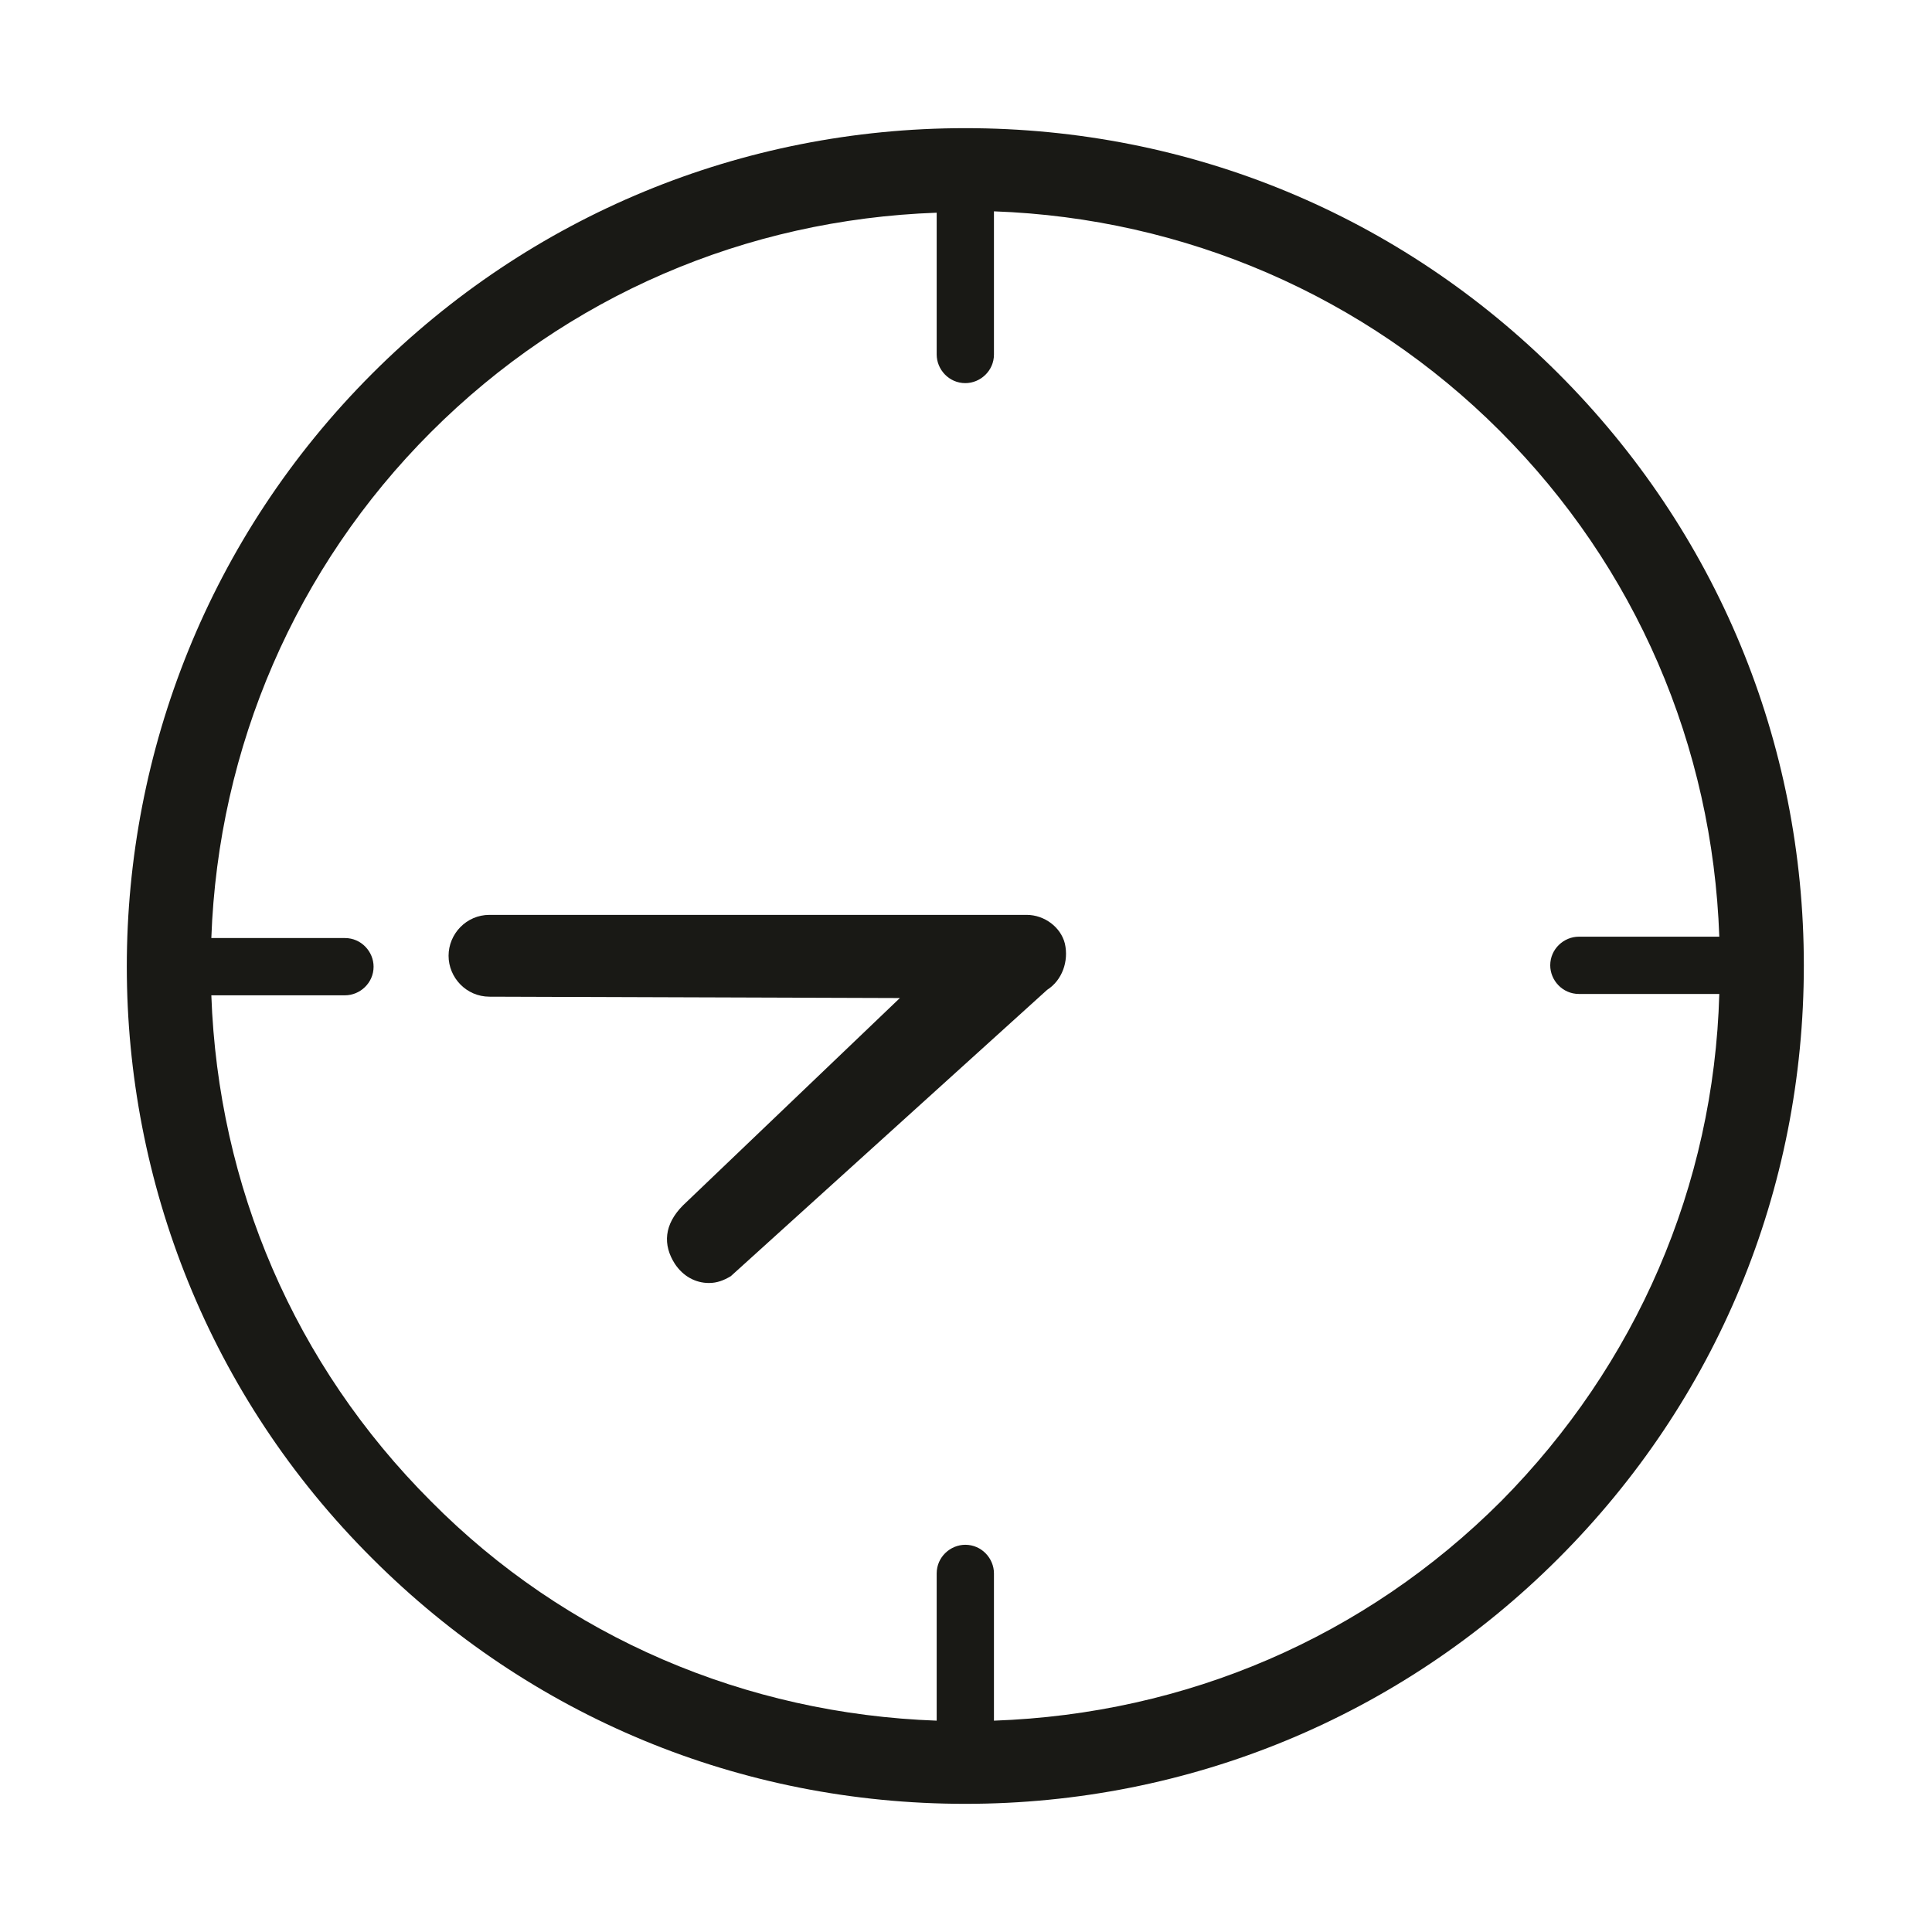
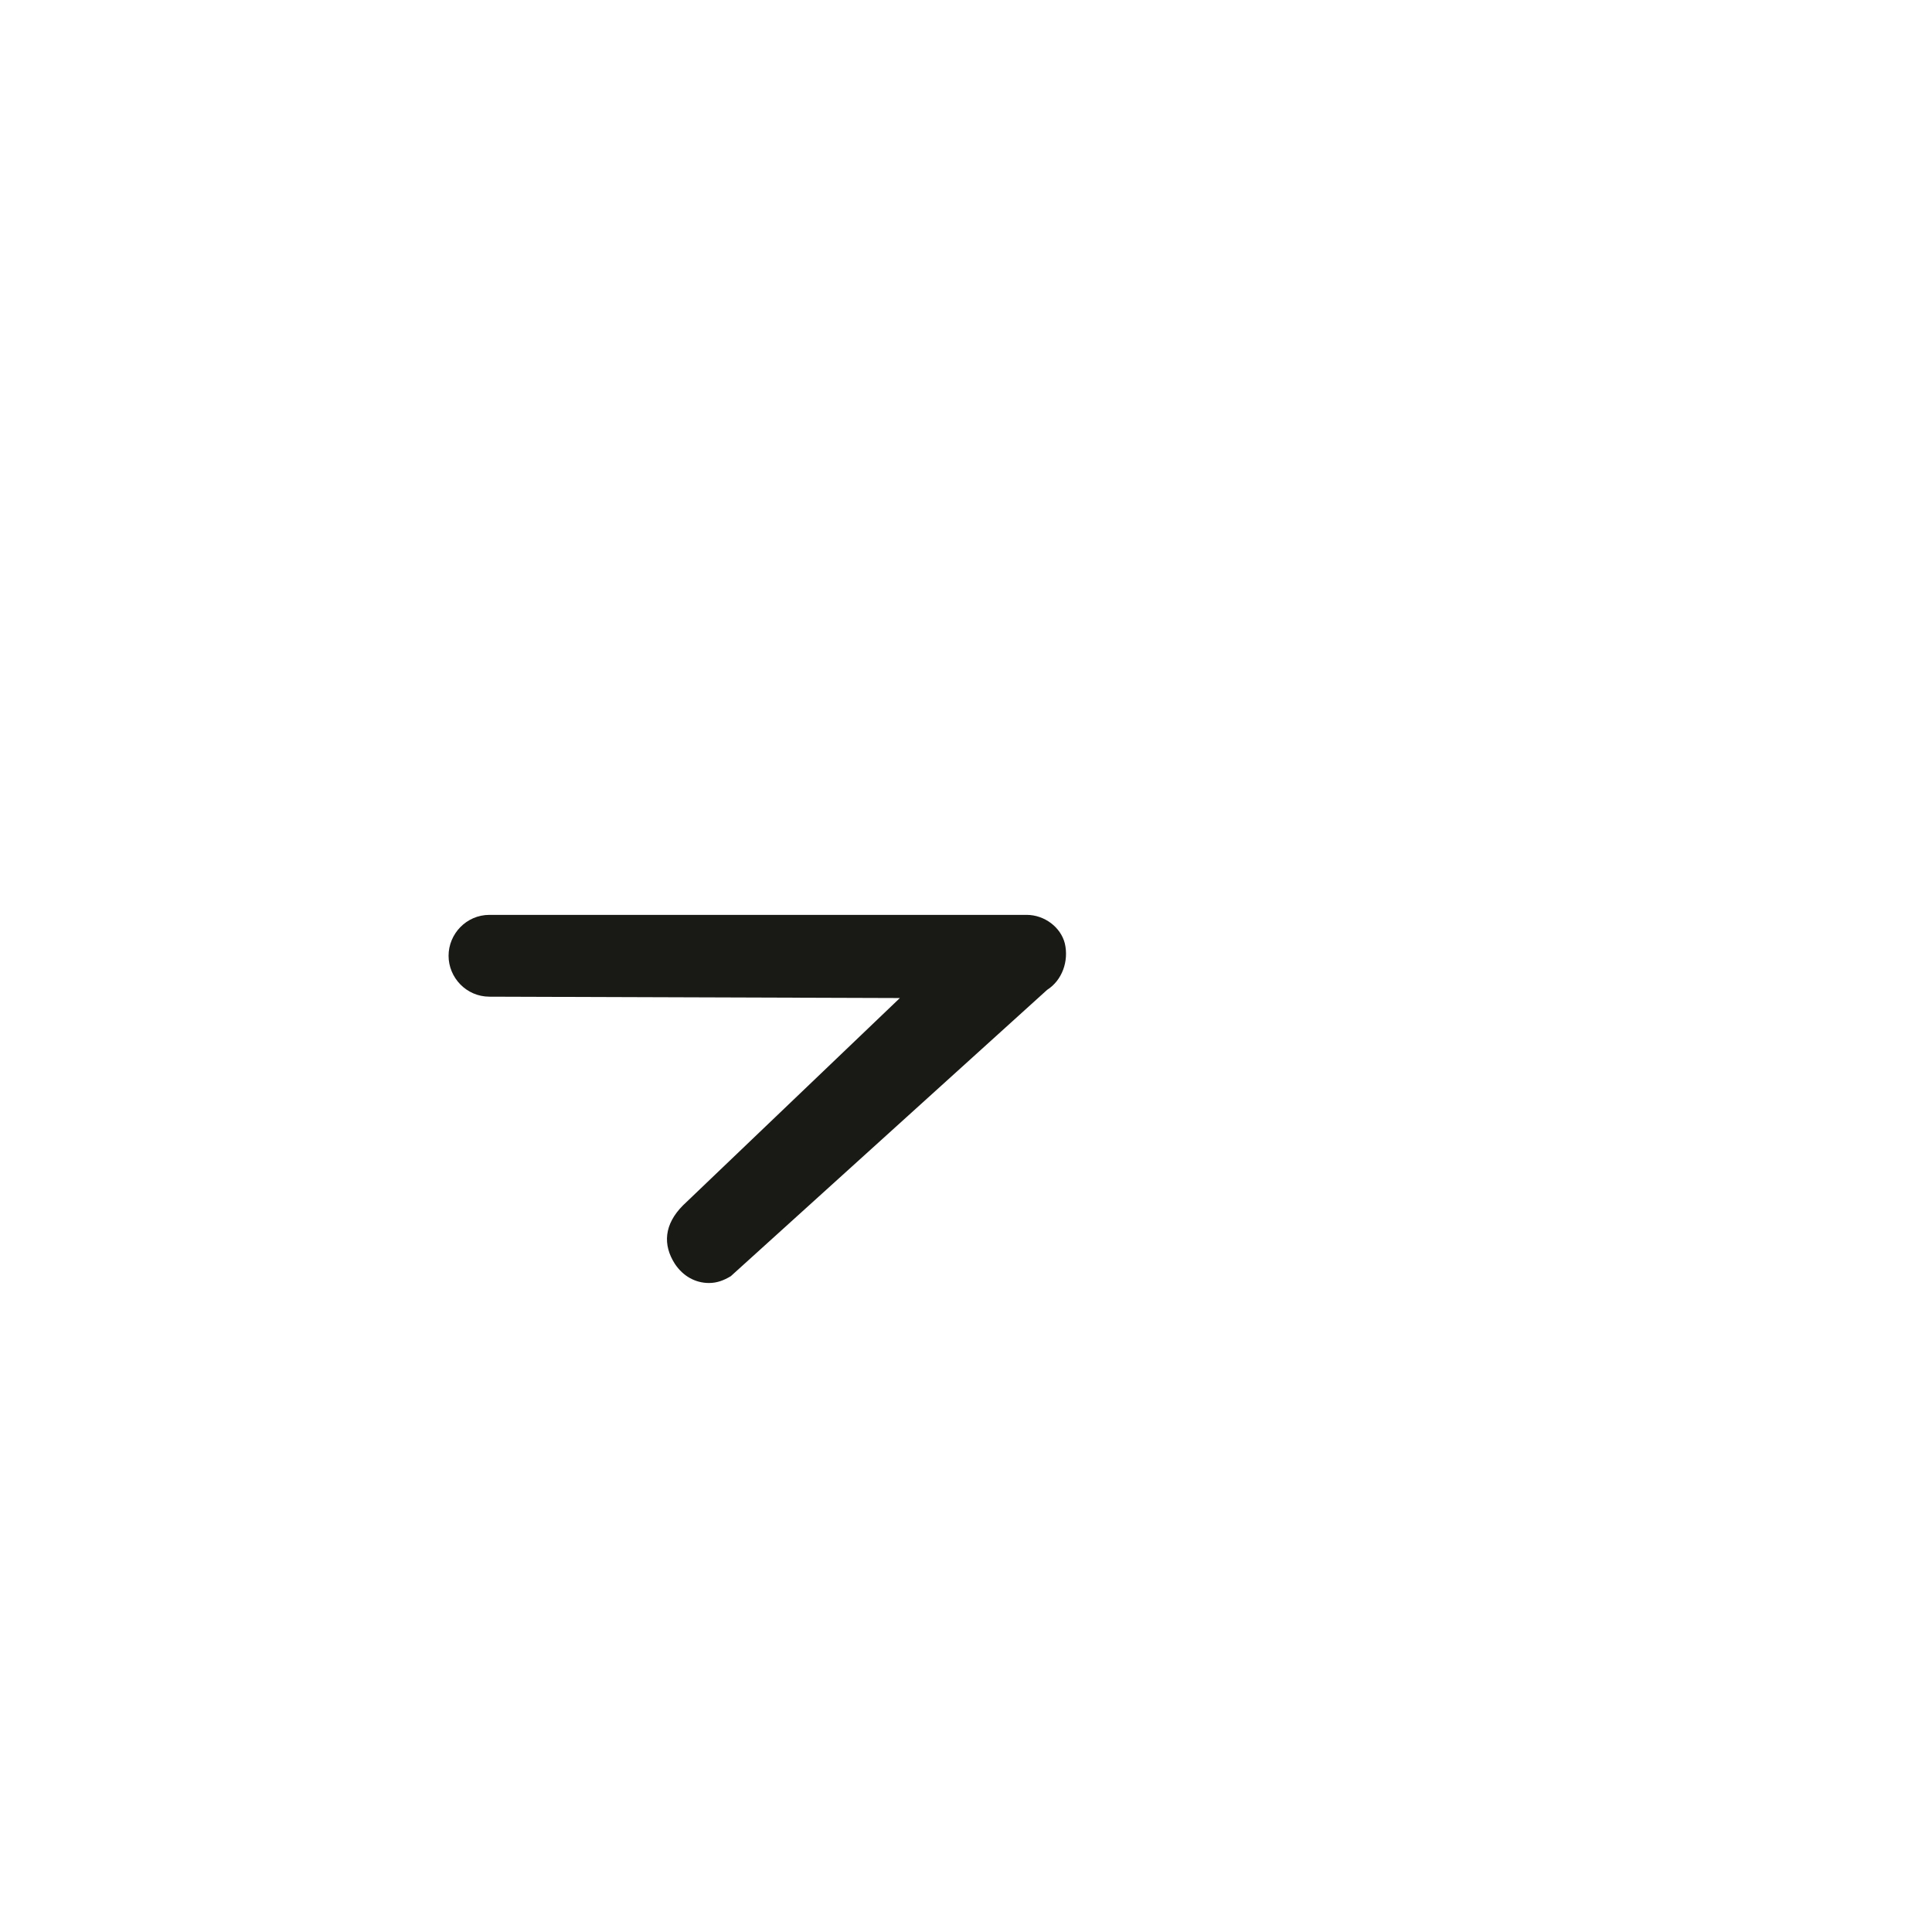
<svg xmlns="http://www.w3.org/2000/svg" version="1.1" id="Lager_1" x="0px" y="0px" viewBox="0 0 141.7 141.7" style="enable-background:new 0 0 141.7 141.7;" xml:space="preserve">
  <style type="text/css">
	.st0{fill:#191915;}
</style>
  <g>
-     <path class="st0" d="M110.1,110.1c-10,10-23.1,15.6-37.2,16.1c0,0,0-0.1,0-0.1v-10.7c0-1.1-0.9-2.1-2.1-2.1c-1.1,0-2.1,0.9-2.1,2.1   v10.7c0,0,0,0.1,0,0.1c-14-0.5-27.2-6.1-37.1-16.1c-10-10-15.6-23.1-16.1-37.1h9.8c1.1,0,2.1-0.9,2.1-2.1c0-1.1-0.9-2.1-2.1-2.1   h-9.8c0.5-14,6.2-27.2,16.1-37.1c10-10,23.1-15.6,37.1-16.1v10.4c0,1.1,0.9,2.1,2.1,2.1c1.1,0,2.1-0.9,2.1-2.1V15.5   c14,0.5,27.2,6.2,37.1,16.1c10,10,15.6,23.1,16.1,37.1h-10.3c-1.1,0-2.1,0.9-2.1,2.1c0,1.1,0.9,2.1,2.1,2.1h10.3   C125.7,87,120,100.1,110.1,110.1 M114.3,27.4c-11.6-11.6-27-18-43.5-18c-16.4,0-31.9,6.4-43.5,18c-24,24-24,63,0,86.9   c11.6,11.6,27,18,43.5,18c16.4,0,31.9-6.4,43.5-18c11.6-11.6,18-27,18-43.5C132.3,54.4,125.9,39,114.3,27.4" />
    <path class="st0" d="M75.3,67.1H35.9c-1.7,0-3,1.4-3,3s1.3,3,3,3L66,73.2L50.1,88.4c-1.4,1.4-1.5,2.9-0.6,4.3   c0.6,0.9,1.5,1.4,2.5,1.4c0.6,0,1.1-0.2,1.6-0.5l23.2-21c1.1-0.7,1.6-2.1,1.3-3.4C77.8,68,76.6,67.1,75.3,67.1" />
  </g>
</svg>